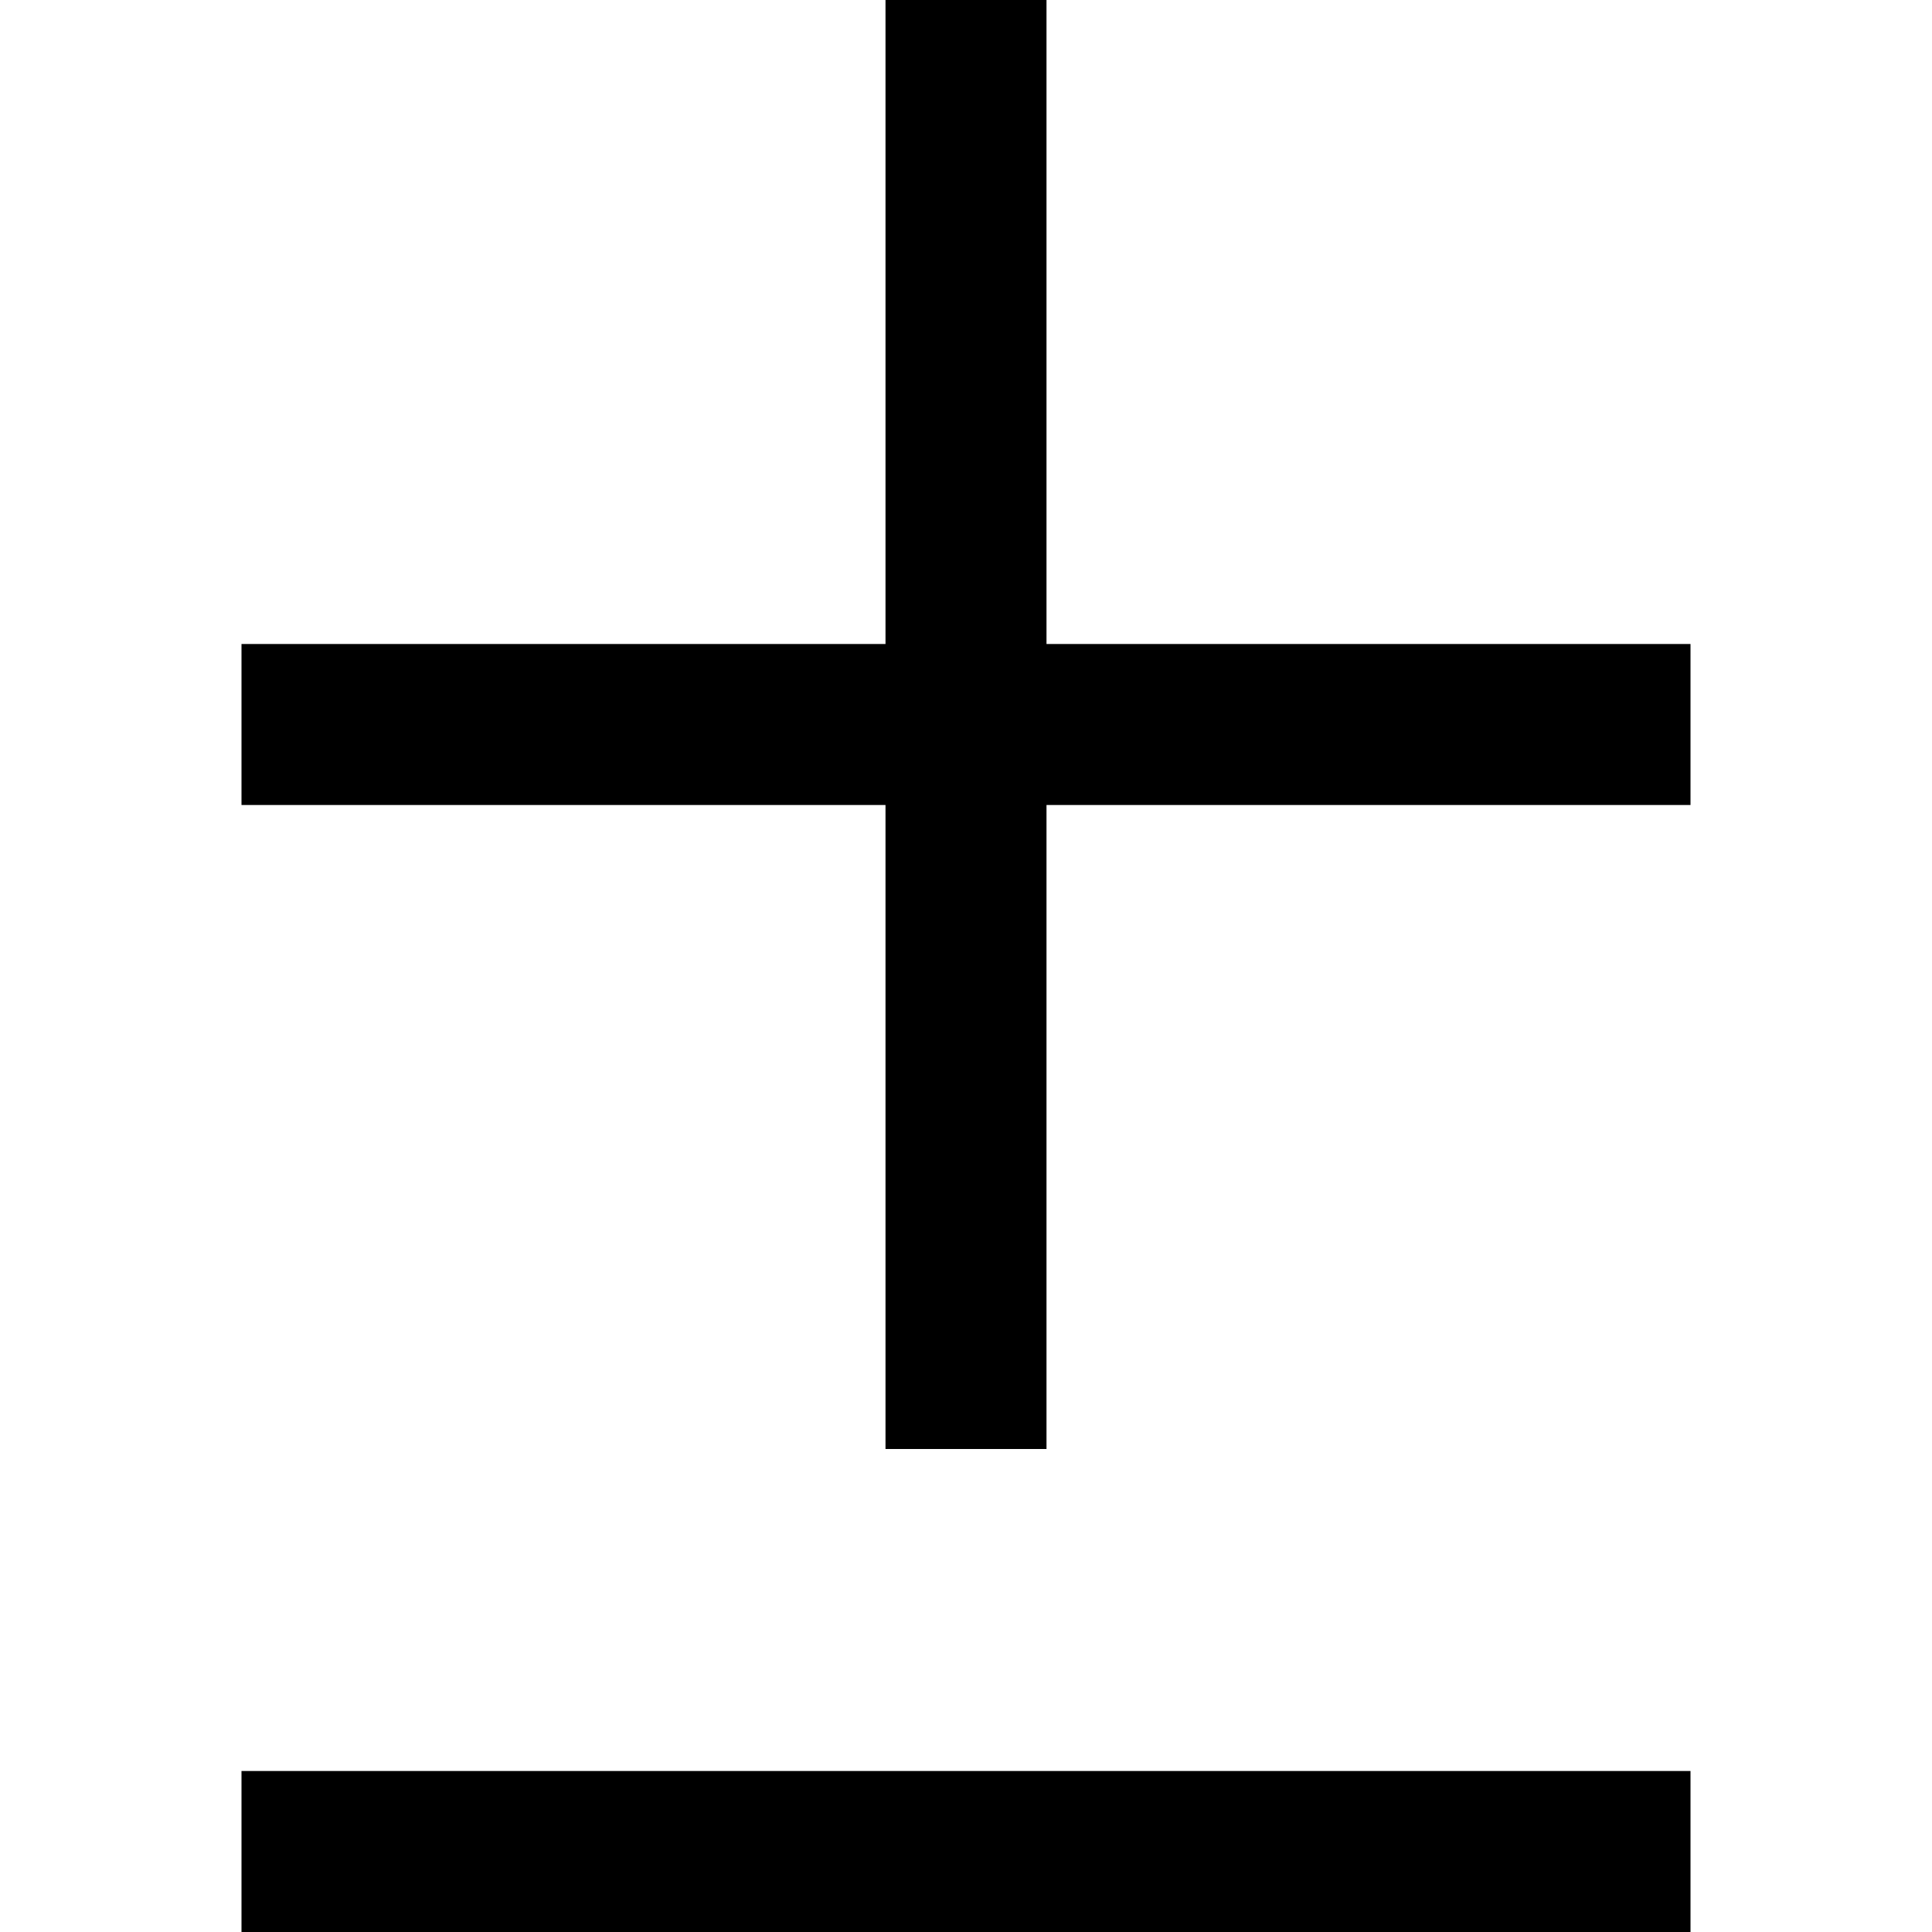
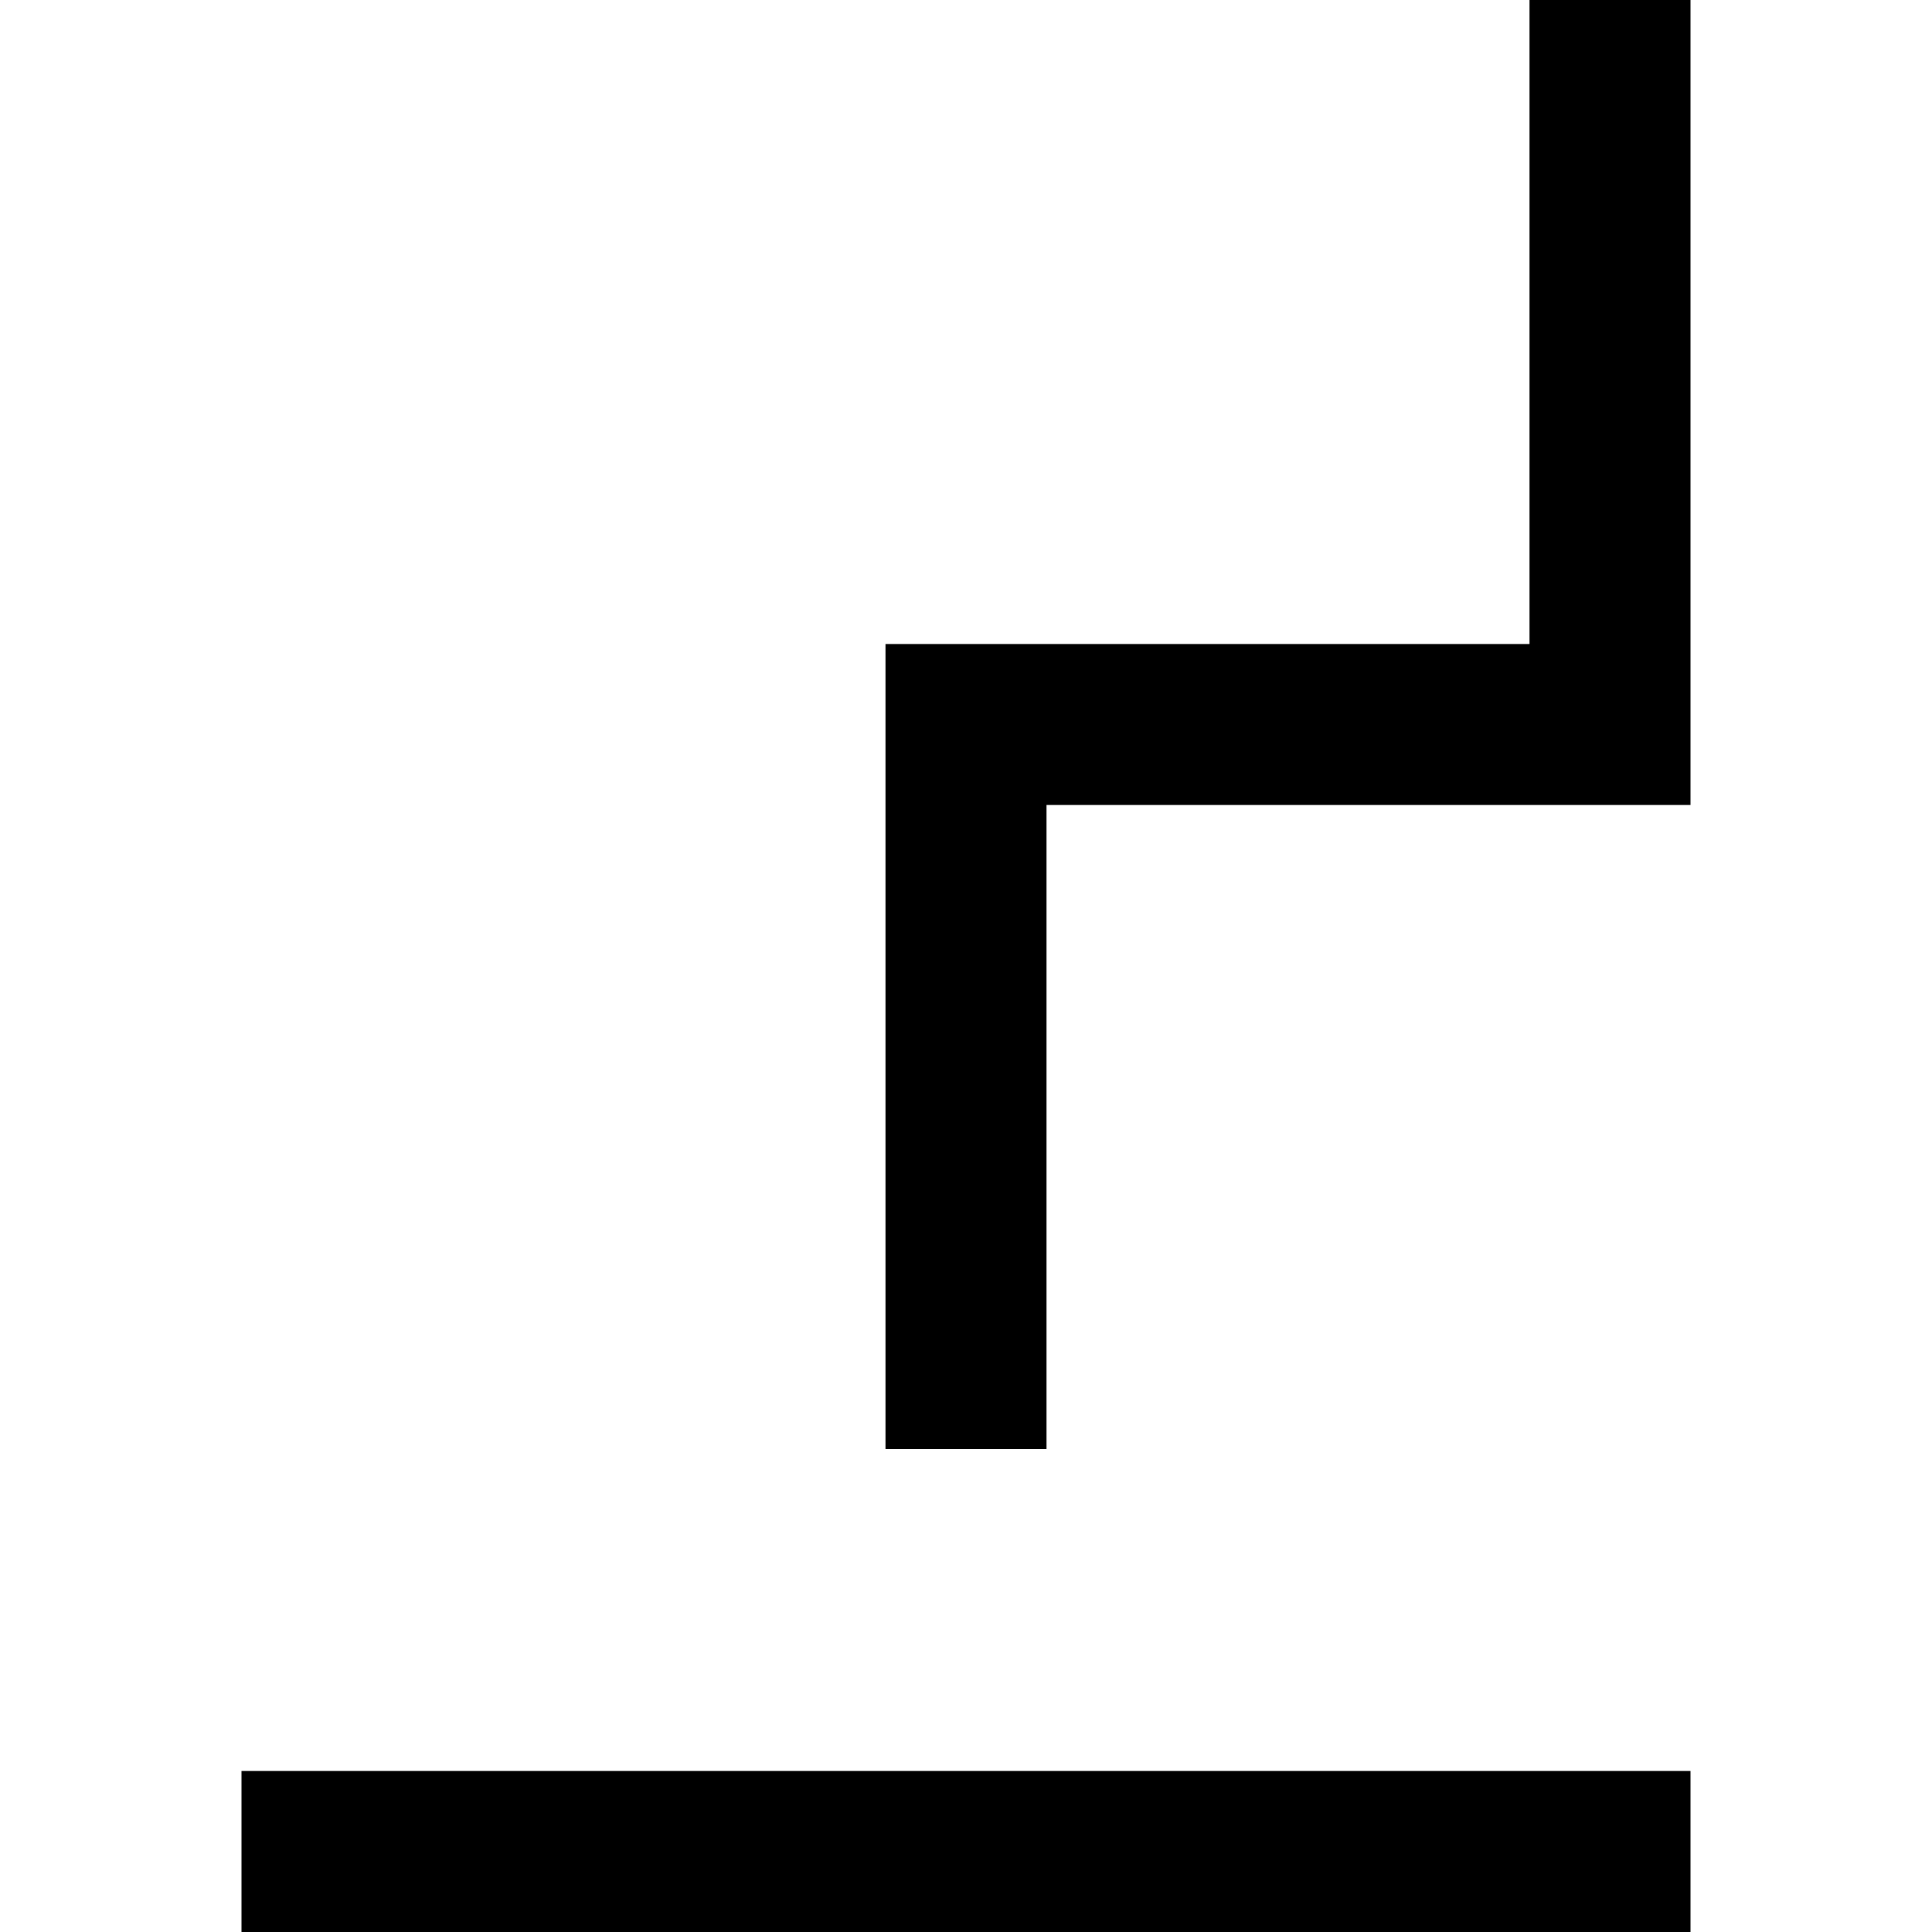
<svg xmlns="http://www.w3.org/2000/svg" id="Layer_1" data-name="Layer 1" viewBox="0 0 24 24" width="512" height="512">
-   <path d="m21,8v2h-8v8h-2v-8H3v-2h8V0h2v8h8ZM3,24h18v-2H3v2Z" />
+   <path d="m21,8v2h-8v8h-2v-8v-2h8V0h2v8h8ZM3,24h18v-2H3v2Z" />
</svg>